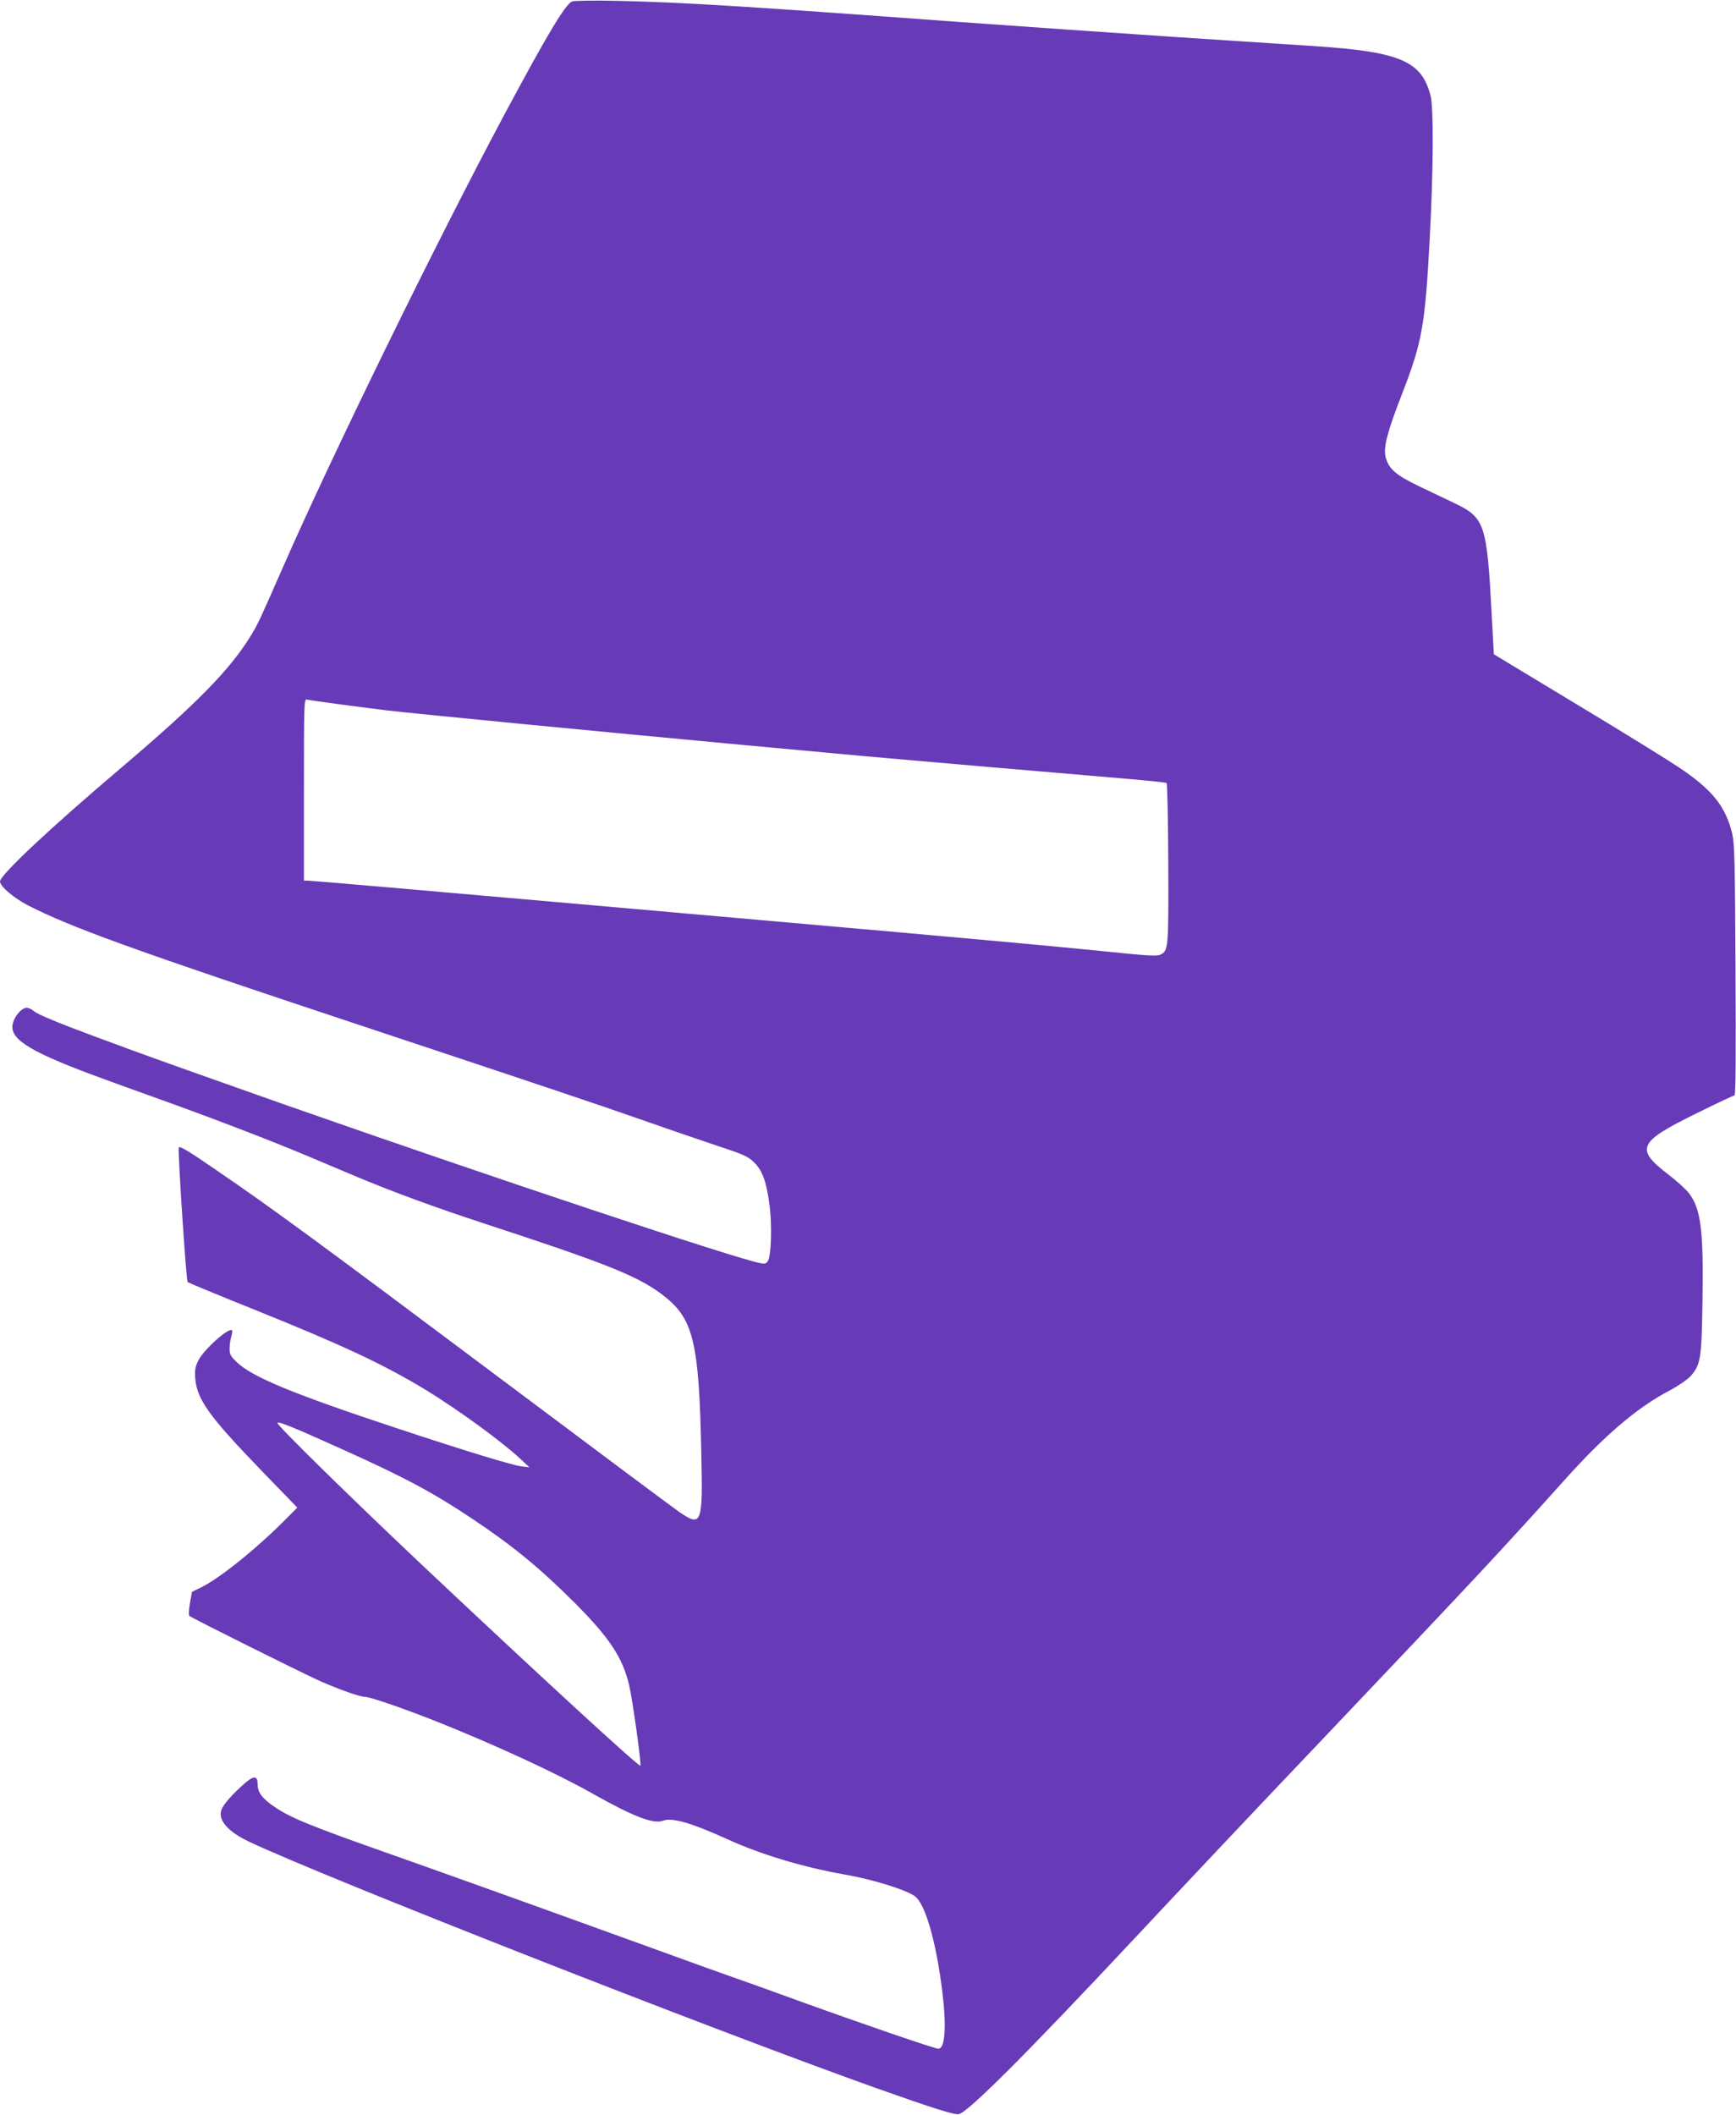
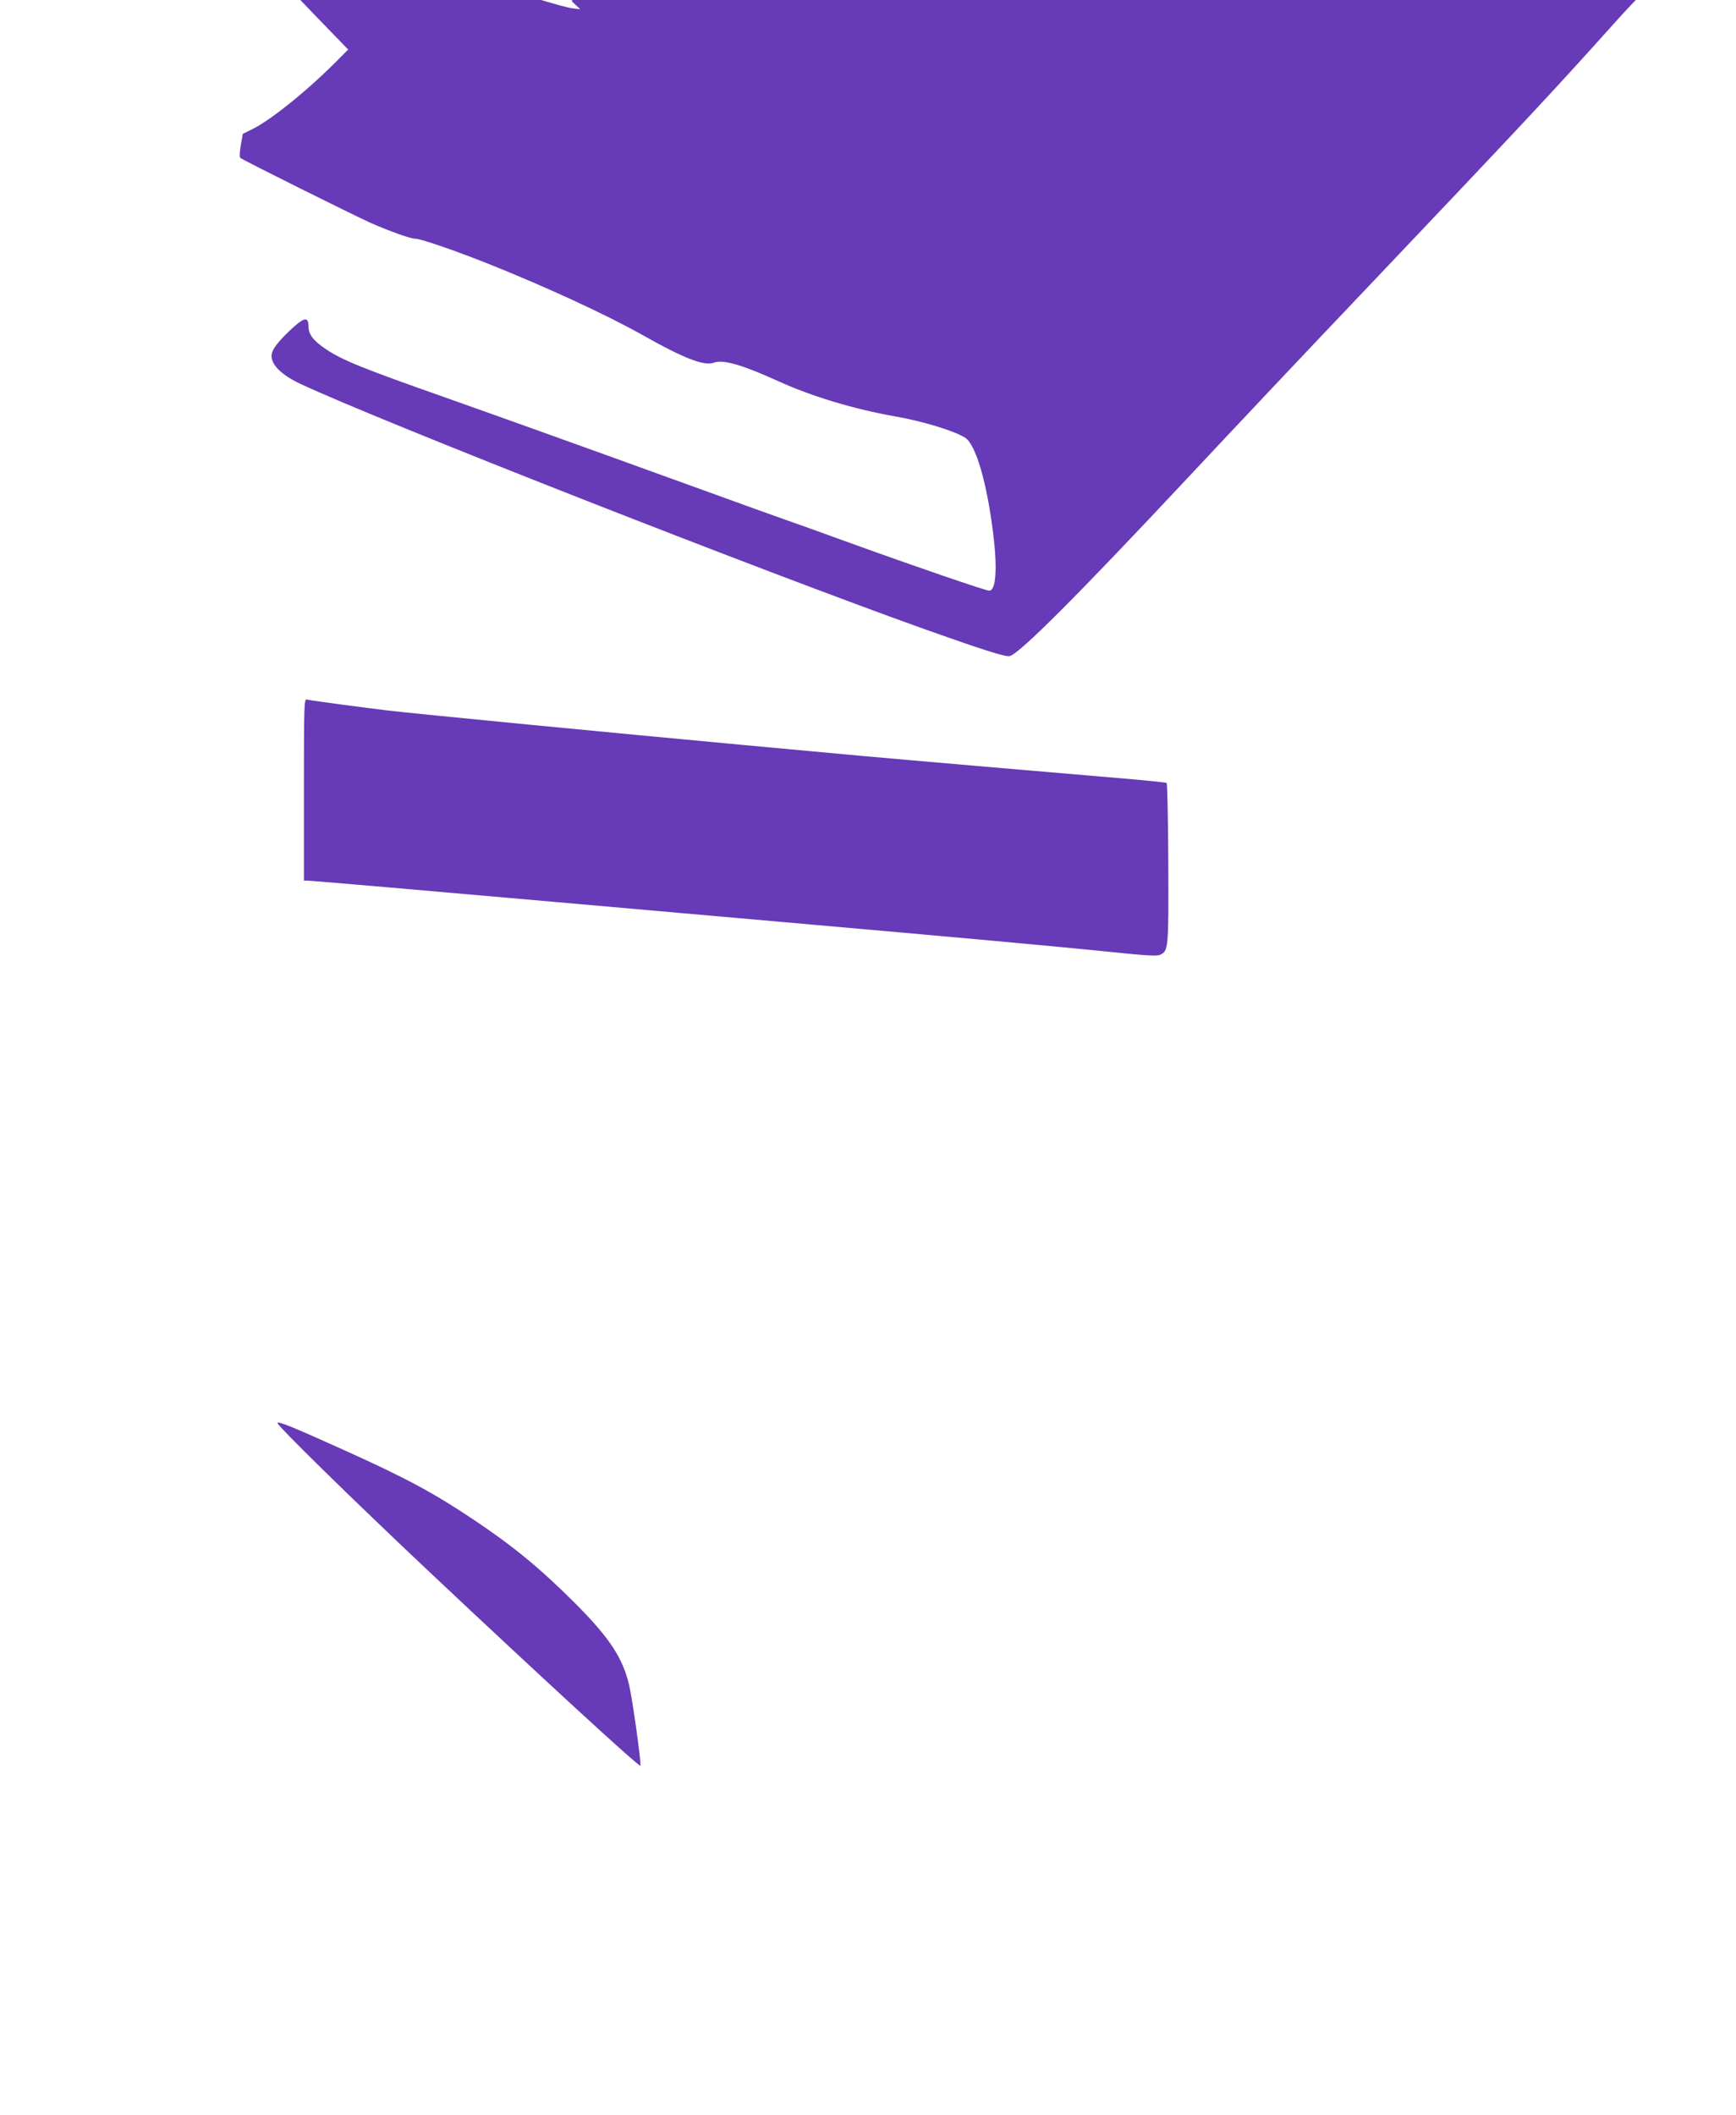
<svg xmlns="http://www.w3.org/2000/svg" version="1.0" width="1051pt" height="1280pt" viewBox="0 0 1051 1280" preserveAspectRatio="xMidYMid meet">
  <g transform="translate(0,1280) scale(0.1,-0.1)" fill="#673ab7" stroke="none">
-     <path d="M3463 12791 c-42 -19 -151 -202 -406 -678 -411 -769 -1048 -2070 -1347 -2753 -134 -306 -149 -338 -191 -407 -127 -207 -327 -411 -784 -799 -434 -368 -735 -651 -735 -689 0 -29 79 -97 166 -143 258 -133 638 -271 2019 -729 1098 -365 1437 -478 1735 -583 113 -40 295 -102 405 -139 182 -60 204 -70 242 -108 50 -49 75 -121 93 -266 14 -113 9 -291 -9 -325 -11 -21 -18 -23 -49 -17 -150 28 -1597 510 -2872 957 -234 82 -848 300 -935 333 -49 18 -151 56 -225 83 -231 86 -344 133 -366 153 -11 10 -30 19 -43 19 -27 0 -66 -41 -81 -86 -32 -95 78 -169 470 -316 58 -22 229 -84 380 -138 333 -119 697 -258 920 -352 91 -38 233 -98 316 -133 220 -92 463 -181 764 -280 734 -240 928 -317 1077 -429 192 -145 225 -279 239 -971 9 -418 2 -438 -130 -349 -39 27 -519 385 -1066 795 -1107 829 -1398 1043 -1735 1273 -183 126 -231 154 -233 139 -5 -38 45 -804 54 -813 5 -4 183 -78 395 -163 542 -218 792 -335 1049 -491 195 -119 462 -314 575 -420 l50 -47 -50 6 c-58 8 -344 95 -745 228 -635 210 -883 312 -977 403 -36 34 -43 47 -43 80 0 21 4 55 10 73 5 19 8 37 5 39 -20 20 -174 -119 -205 -184 -18 -37 -22 -57 -18 -107 11 -128 82 -228 403 -560 l215 -222 -53 -53 c-179 -183 -413 -373 -528 -429 l-57 -28 -12 -68 c-7 -38 -8 -72 -4 -77 14 -13 677 -343 792 -395 114 -50 240 -95 269 -95 32 0 224 -66 425 -145 364 -145 730 -314 954 -440 248 -140 370 -187 428 -165 55 21 172 -13 392 -113 202 -92 456 -168 704 -212 168 -29 364 -89 426 -130 64 -42 131 -271 169 -580 26 -210 17 -345 -24 -345 -22 0 -445 145 -846 290 -170 62 -346 125 -390 140 -44 15 -269 96 -500 180 -859 311 -1151 415 -1565 562 -495 174 -617 224 -714 289 -76 51 -106 89 -106 137 0 56 -22 58 -82 5 -73 -64 -125 -124 -137 -156 -24 -62 39 -134 169 -195 478 -224 2780 -1128 3785 -1487 352 -125 485 -167 510 -161 60 15 414 370 1075 1076 244 261 739 786 1100 1165 941 991 1104 1165 1481 1585 250 280 446 448 647 554 51 27 108 66 127 87 61 68 67 107 72 449 7 433 -9 561 -81 657 -17 23 -73 74 -124 113 -205 157 -187 197 172 373 119 59 221 107 227 107 7 0 9 248 6 758 -3 664 -6 766 -20 827 -40 165 -122 267 -325 402 -64 43 -342 215 -618 381 l-500 302 -13 238 c-29 550 -41 588 -224 676 -51 24 -149 71 -218 104 -139 67 -180 103 -200 174 -15 59 9 152 100 386 121 311 139 413 167 942 22 411 24 786 5 860 -53 209 -183 266 -691 300 -91 6 -469 31 -840 55 -371 25 -979 67 -1350 94 -1271 94 -1654 117 -2045 126 -150 3 -259 1 -272 -4z m-1398 -4255 c105 -14 231 -30 280 -36 196 -23 1357 -135 2165 -210 300 -28 617 -57 705 -65 230 -21 1263 -110 1575 -136 146 -12 269 -25 273 -28 4 -4 9 -223 10 -487 2 -517 1 -530 -50 -553 -20 -9 -86 -5 -316 19 -359 36 -782 75 -2032 185 -533 47 -1121 99 -1305 115 -688 61 -1487 130 -1508 130 l-22 0 0 551 c0 519 1 550 18 545 9 -3 103 -16 207 -30z m14 -4511 c373 -168 543 -259 781 -418 246 -164 411 -300 623 -512 208 -209 287 -329 326 -495 21 -89 75 -479 68 -487 -9 -8 -606 541 -1287 1182 -470 443 -910 875 -910 892 0 14 98 -26 399 -162z" />
+     <path d="M3463 12791 l50 -47 -50 6 c-58 8 -344 95 -745 228 -635 210 -883 312 -977 403 -36 34 -43 47 -43 80 0 21 4 55 10 73 5 19 8 37 5 39 -20 20 -174 -119 -205 -184 -18 -37 -22 -57 -18 -107 11 -128 82 -228 403 -560 l215 -222 -53 -53 c-179 -183 -413 -373 -528 -429 l-57 -28 -12 -68 c-7 -38 -8 -72 -4 -77 14 -13 677 -343 792 -395 114 -50 240 -95 269 -95 32 0 224 -66 425 -145 364 -145 730 -314 954 -440 248 -140 370 -187 428 -165 55 21 172 -13 392 -113 202 -92 456 -168 704 -212 168 -29 364 -89 426 -130 64 -42 131 -271 169 -580 26 -210 17 -345 -24 -345 -22 0 -445 145 -846 290 -170 62 -346 125 -390 140 -44 15 -269 96 -500 180 -859 311 -1151 415 -1565 562 -495 174 -617 224 -714 289 -76 51 -106 89 -106 137 0 56 -22 58 -82 5 -73 -64 -125 -124 -137 -156 -24 -62 39 -134 169 -195 478 -224 2780 -1128 3785 -1487 352 -125 485 -167 510 -161 60 15 414 370 1075 1076 244 261 739 786 1100 1165 941 991 1104 1165 1481 1585 250 280 446 448 647 554 51 27 108 66 127 87 61 68 67 107 72 449 7 433 -9 561 -81 657 -17 23 -73 74 -124 113 -205 157 -187 197 172 373 119 59 221 107 227 107 7 0 9 248 6 758 -3 664 -6 766 -20 827 -40 165 -122 267 -325 402 -64 43 -342 215 -618 381 l-500 302 -13 238 c-29 550 -41 588 -224 676 -51 24 -149 71 -218 104 -139 67 -180 103 -200 174 -15 59 9 152 100 386 121 311 139 413 167 942 22 411 24 786 5 860 -53 209 -183 266 -691 300 -91 6 -469 31 -840 55 -371 25 -979 67 -1350 94 -1271 94 -1654 117 -2045 126 -150 3 -259 1 -272 -4z m-1398 -4255 c105 -14 231 -30 280 -36 196 -23 1357 -135 2165 -210 300 -28 617 -57 705 -65 230 -21 1263 -110 1575 -136 146 -12 269 -25 273 -28 4 -4 9 -223 10 -487 2 -517 1 -530 -50 -553 -20 -9 -86 -5 -316 19 -359 36 -782 75 -2032 185 -533 47 -1121 99 -1305 115 -688 61 -1487 130 -1508 130 l-22 0 0 551 c0 519 1 550 18 545 9 -3 103 -16 207 -30z m14 -4511 c373 -168 543 -259 781 -418 246 -164 411 -300 623 -512 208 -209 287 -329 326 -495 21 -89 75 -479 68 -487 -9 -8 -606 541 -1287 1182 -470 443 -910 875 -910 892 0 14 98 -26 399 -162z" />
  </g>
</svg>